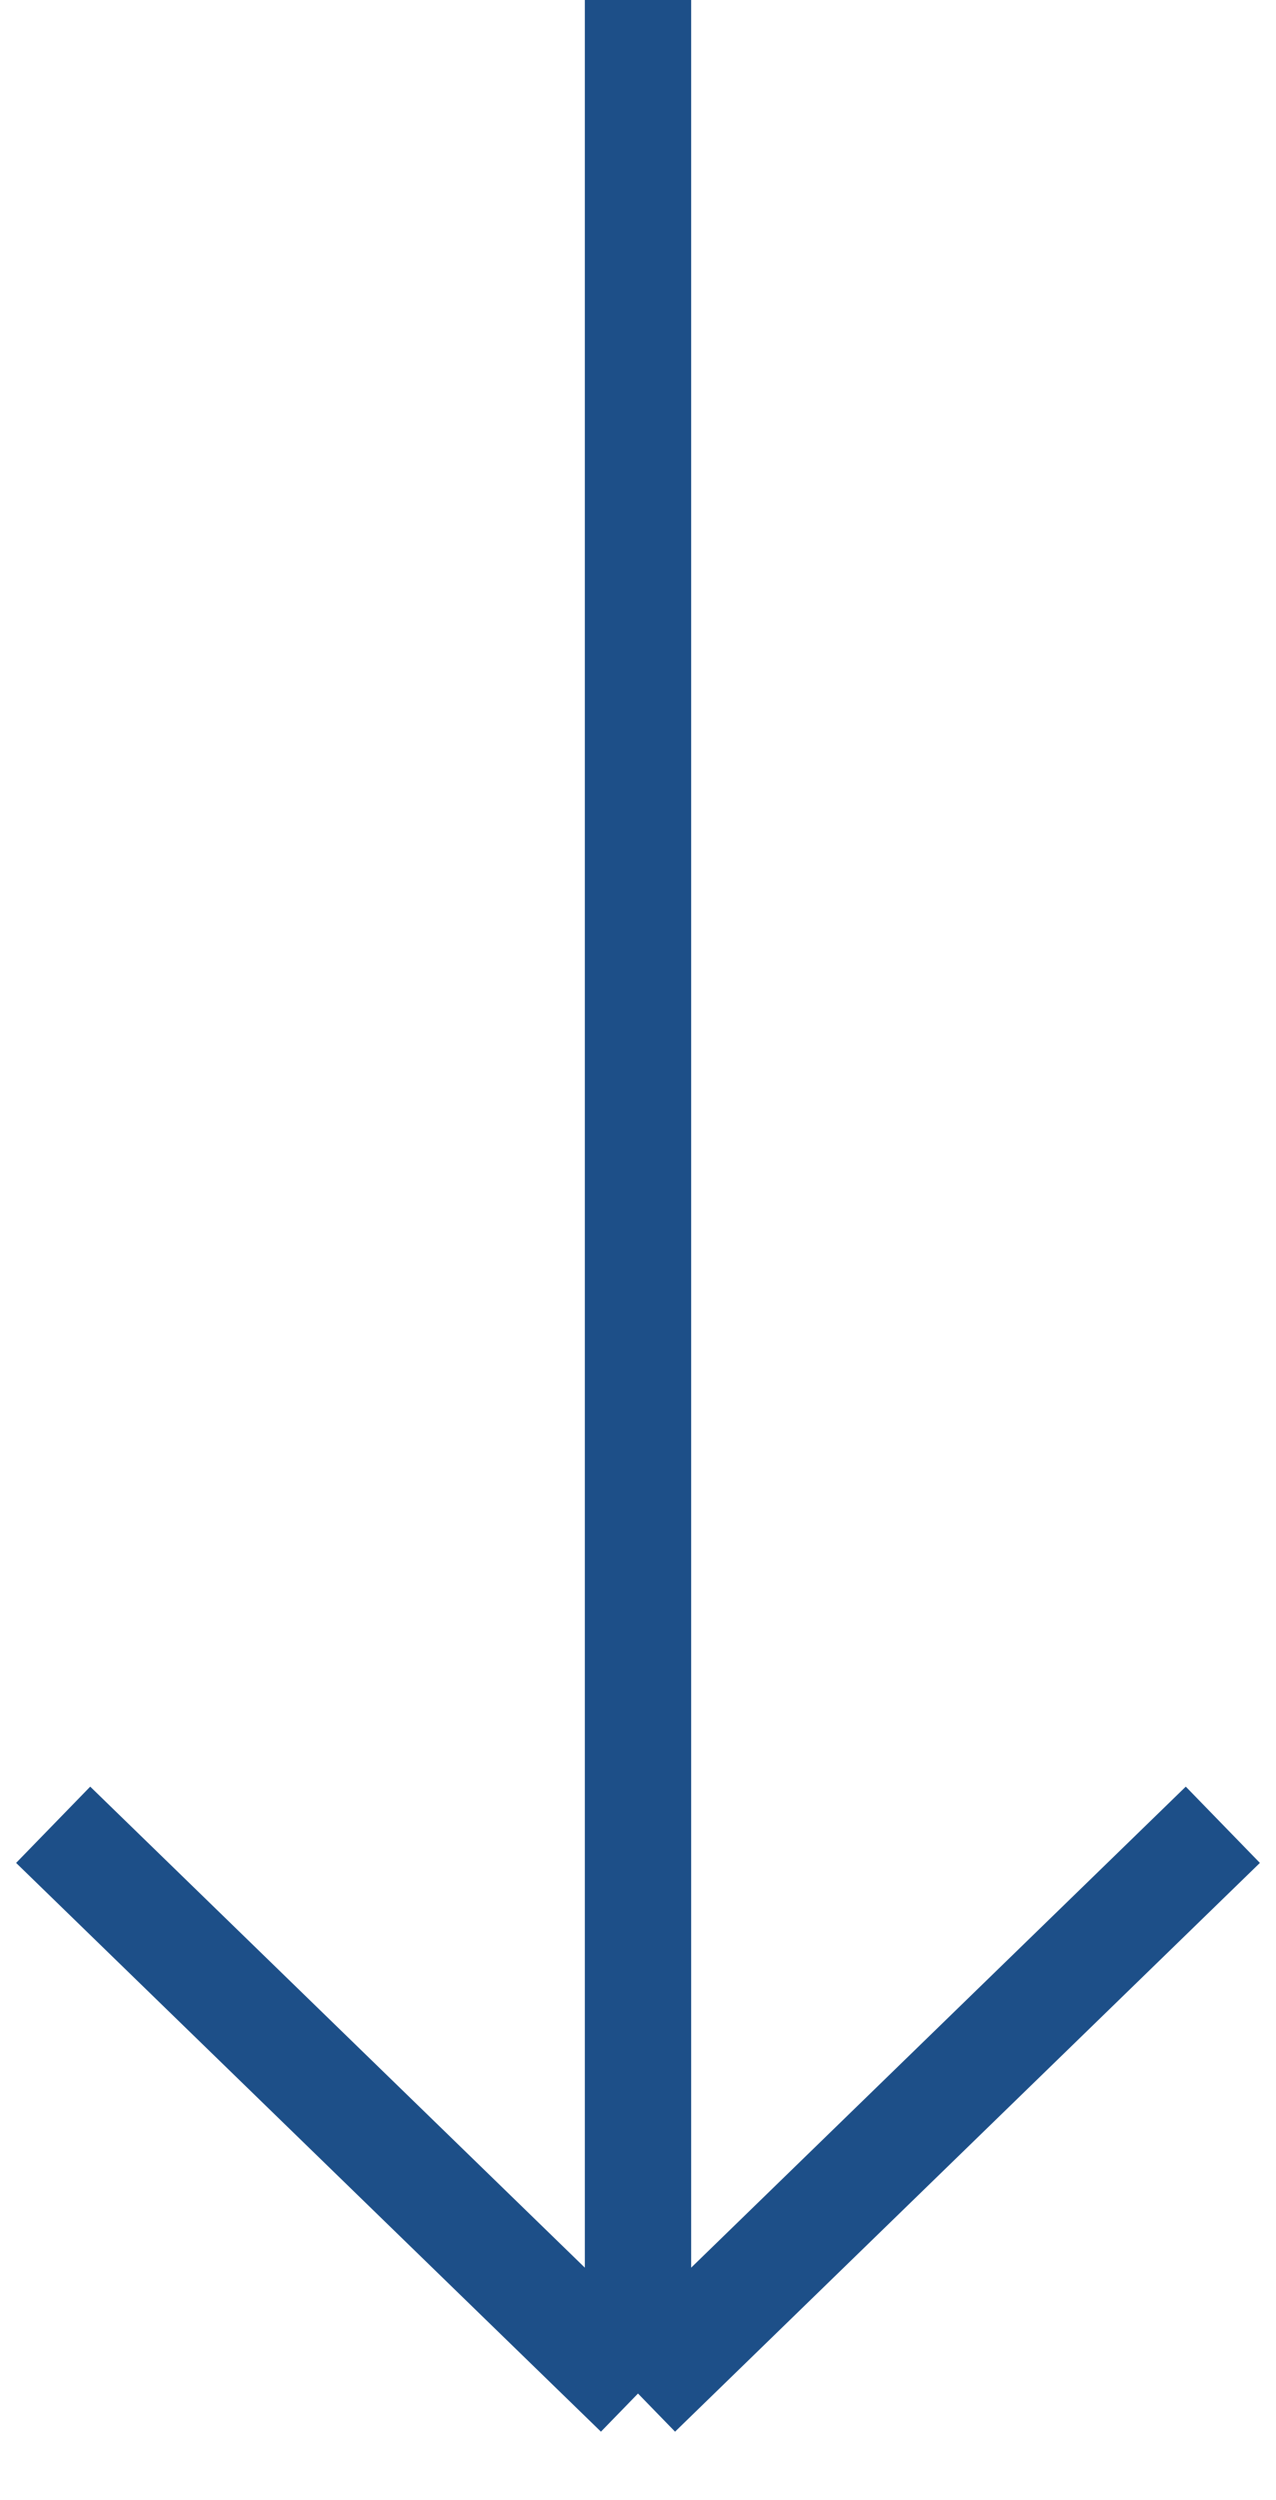
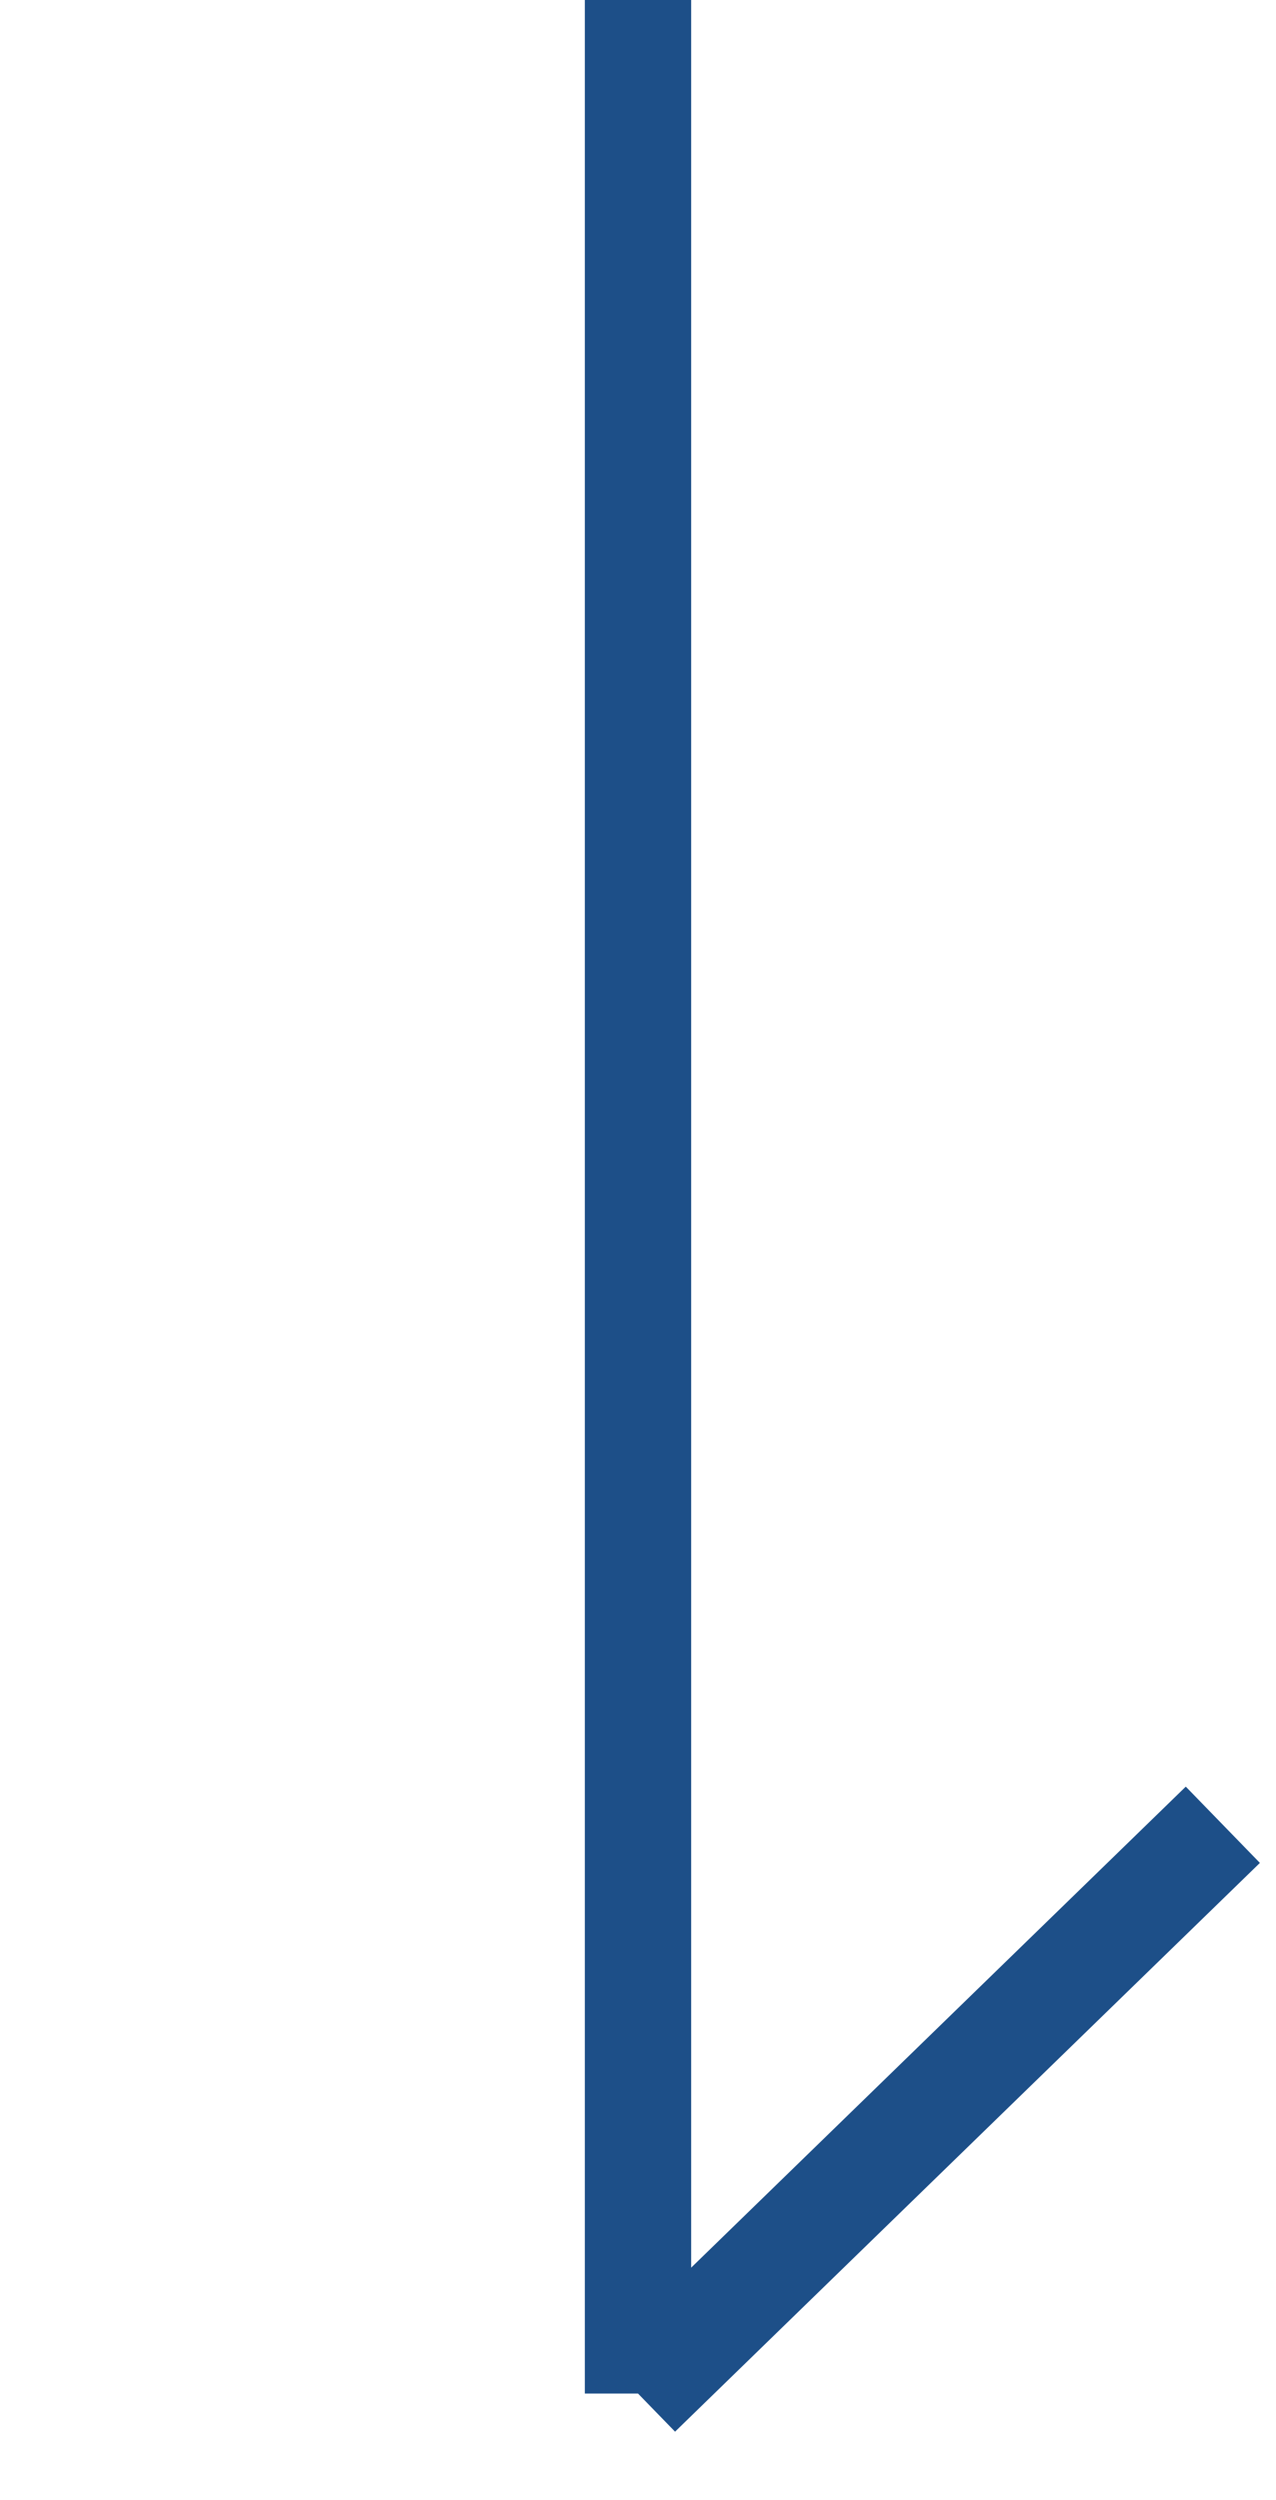
<svg xmlns="http://www.w3.org/2000/svg" width="24" height="47" viewBox="0 0 24 47" fill="none">
-   <path d="M12 -4.80825e-07L12 45M12 45L23 34.307M12 45L1 34.307" stroke="#1D4F88" stroke-width="2" />
+   <path d="M12 -4.80825e-07L12 45M12 45L23 34.307M12 45" stroke="#1D4F88" stroke-width="2" />
</svg>